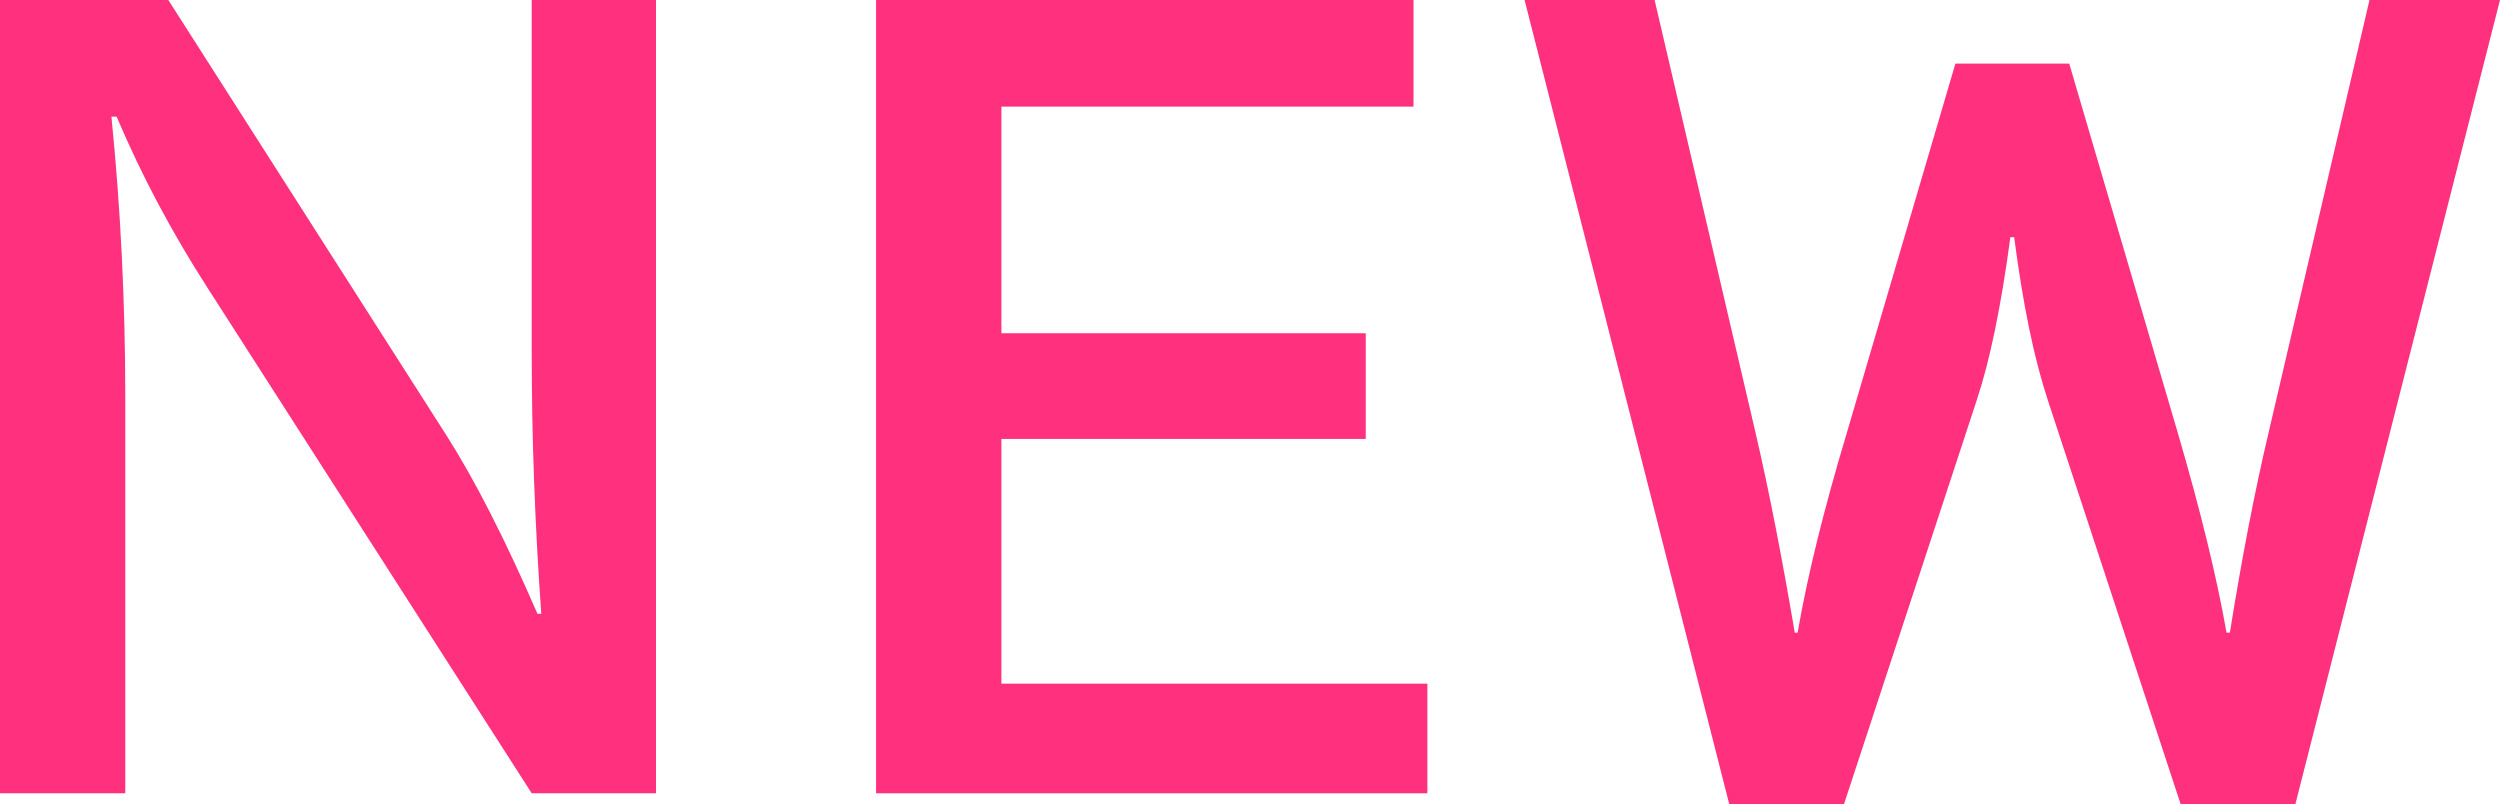
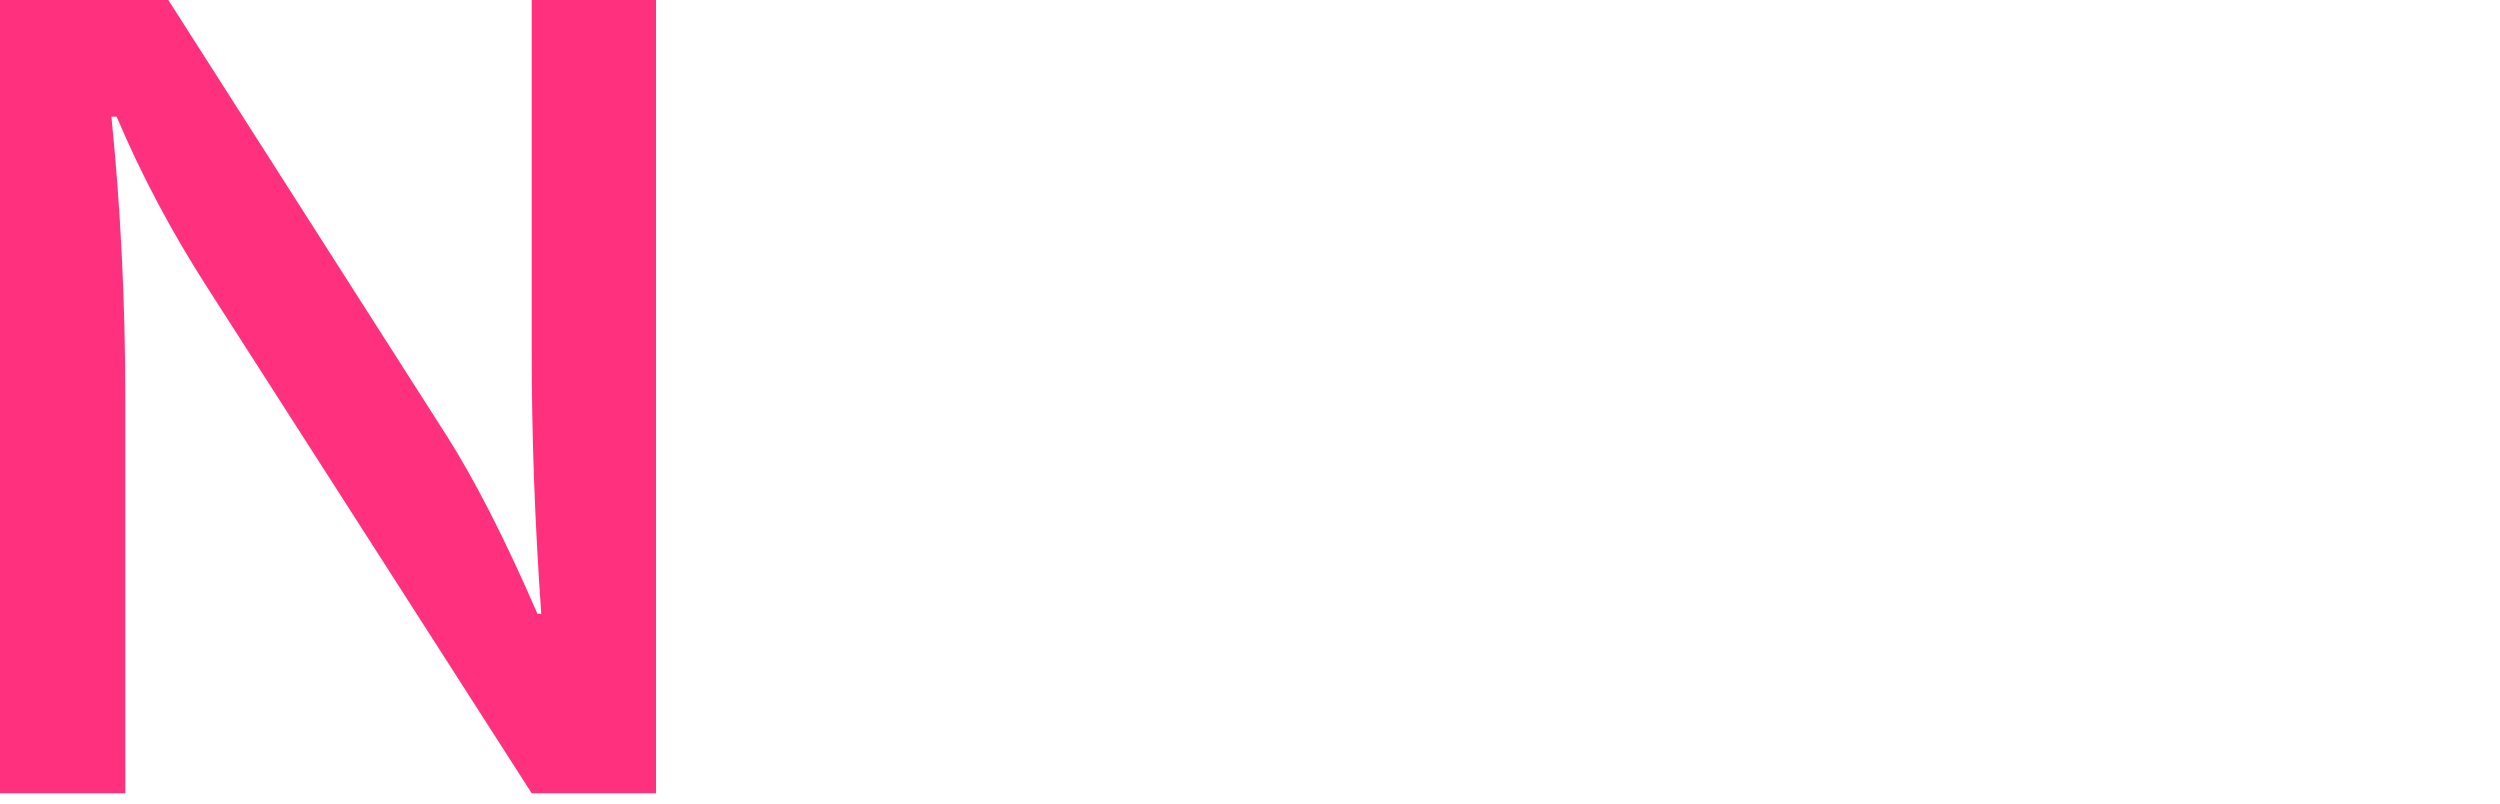
<svg xmlns="http://www.w3.org/2000/svg" version="1.1" id="レイヤー_1" x="0px" y="0px" width="47.93px" height="15.417px" viewBox="0 0 47.93 15.417" enable-background="new 0 0 47.93 15.417" xml:space="preserve">
  <g>
    <g>
      <path fill="#FF317E" d="M0,0h3.227l5.335,8.351c0.544,0.855,1.125,1.994,1.742,3.417h0.073c-0.122-1.717-0.183-3.387-0.183-5.013    V0h2.383v15.209h-2.383l-6.215-9.69C3.294,4.455,2.713,3.361,2.236,2.237H2.136c0.177,1.754,0.266,3.557,0.266,5.408v7.564H0V0z" />
-       <path fill="#FF317E" d="M16.796,0H27.1v2.044h-7.901v4.345h6.985v2.026h-6.985v4.692h8.167v2.102H16.796V0z" />
-       <path fill="#FF317E" d="M47.93,0l-3.923,15.417h-2.2l-2.549-7.753c-0.263-0.801-0.477-1.839-0.642-3.117h-0.073    c-0.177,1.32-0.391,2.359-0.642,3.117l-2.548,7.753h-2.2L29.229,0h2.493l1.935,8.296c0.257,1.106,0.507,2.385,0.752,3.833h0.055    c0.184-1.069,0.498-2.348,0.944-3.833l2.081-7.077h2.182l2.081,7.077c0.439,1.503,0.751,2.782,0.935,3.833h0.064    c0.231-1.442,0.479-2.721,0.742-3.833L45.428,0H47.93z" />
    </g>
  </g>
</svg>